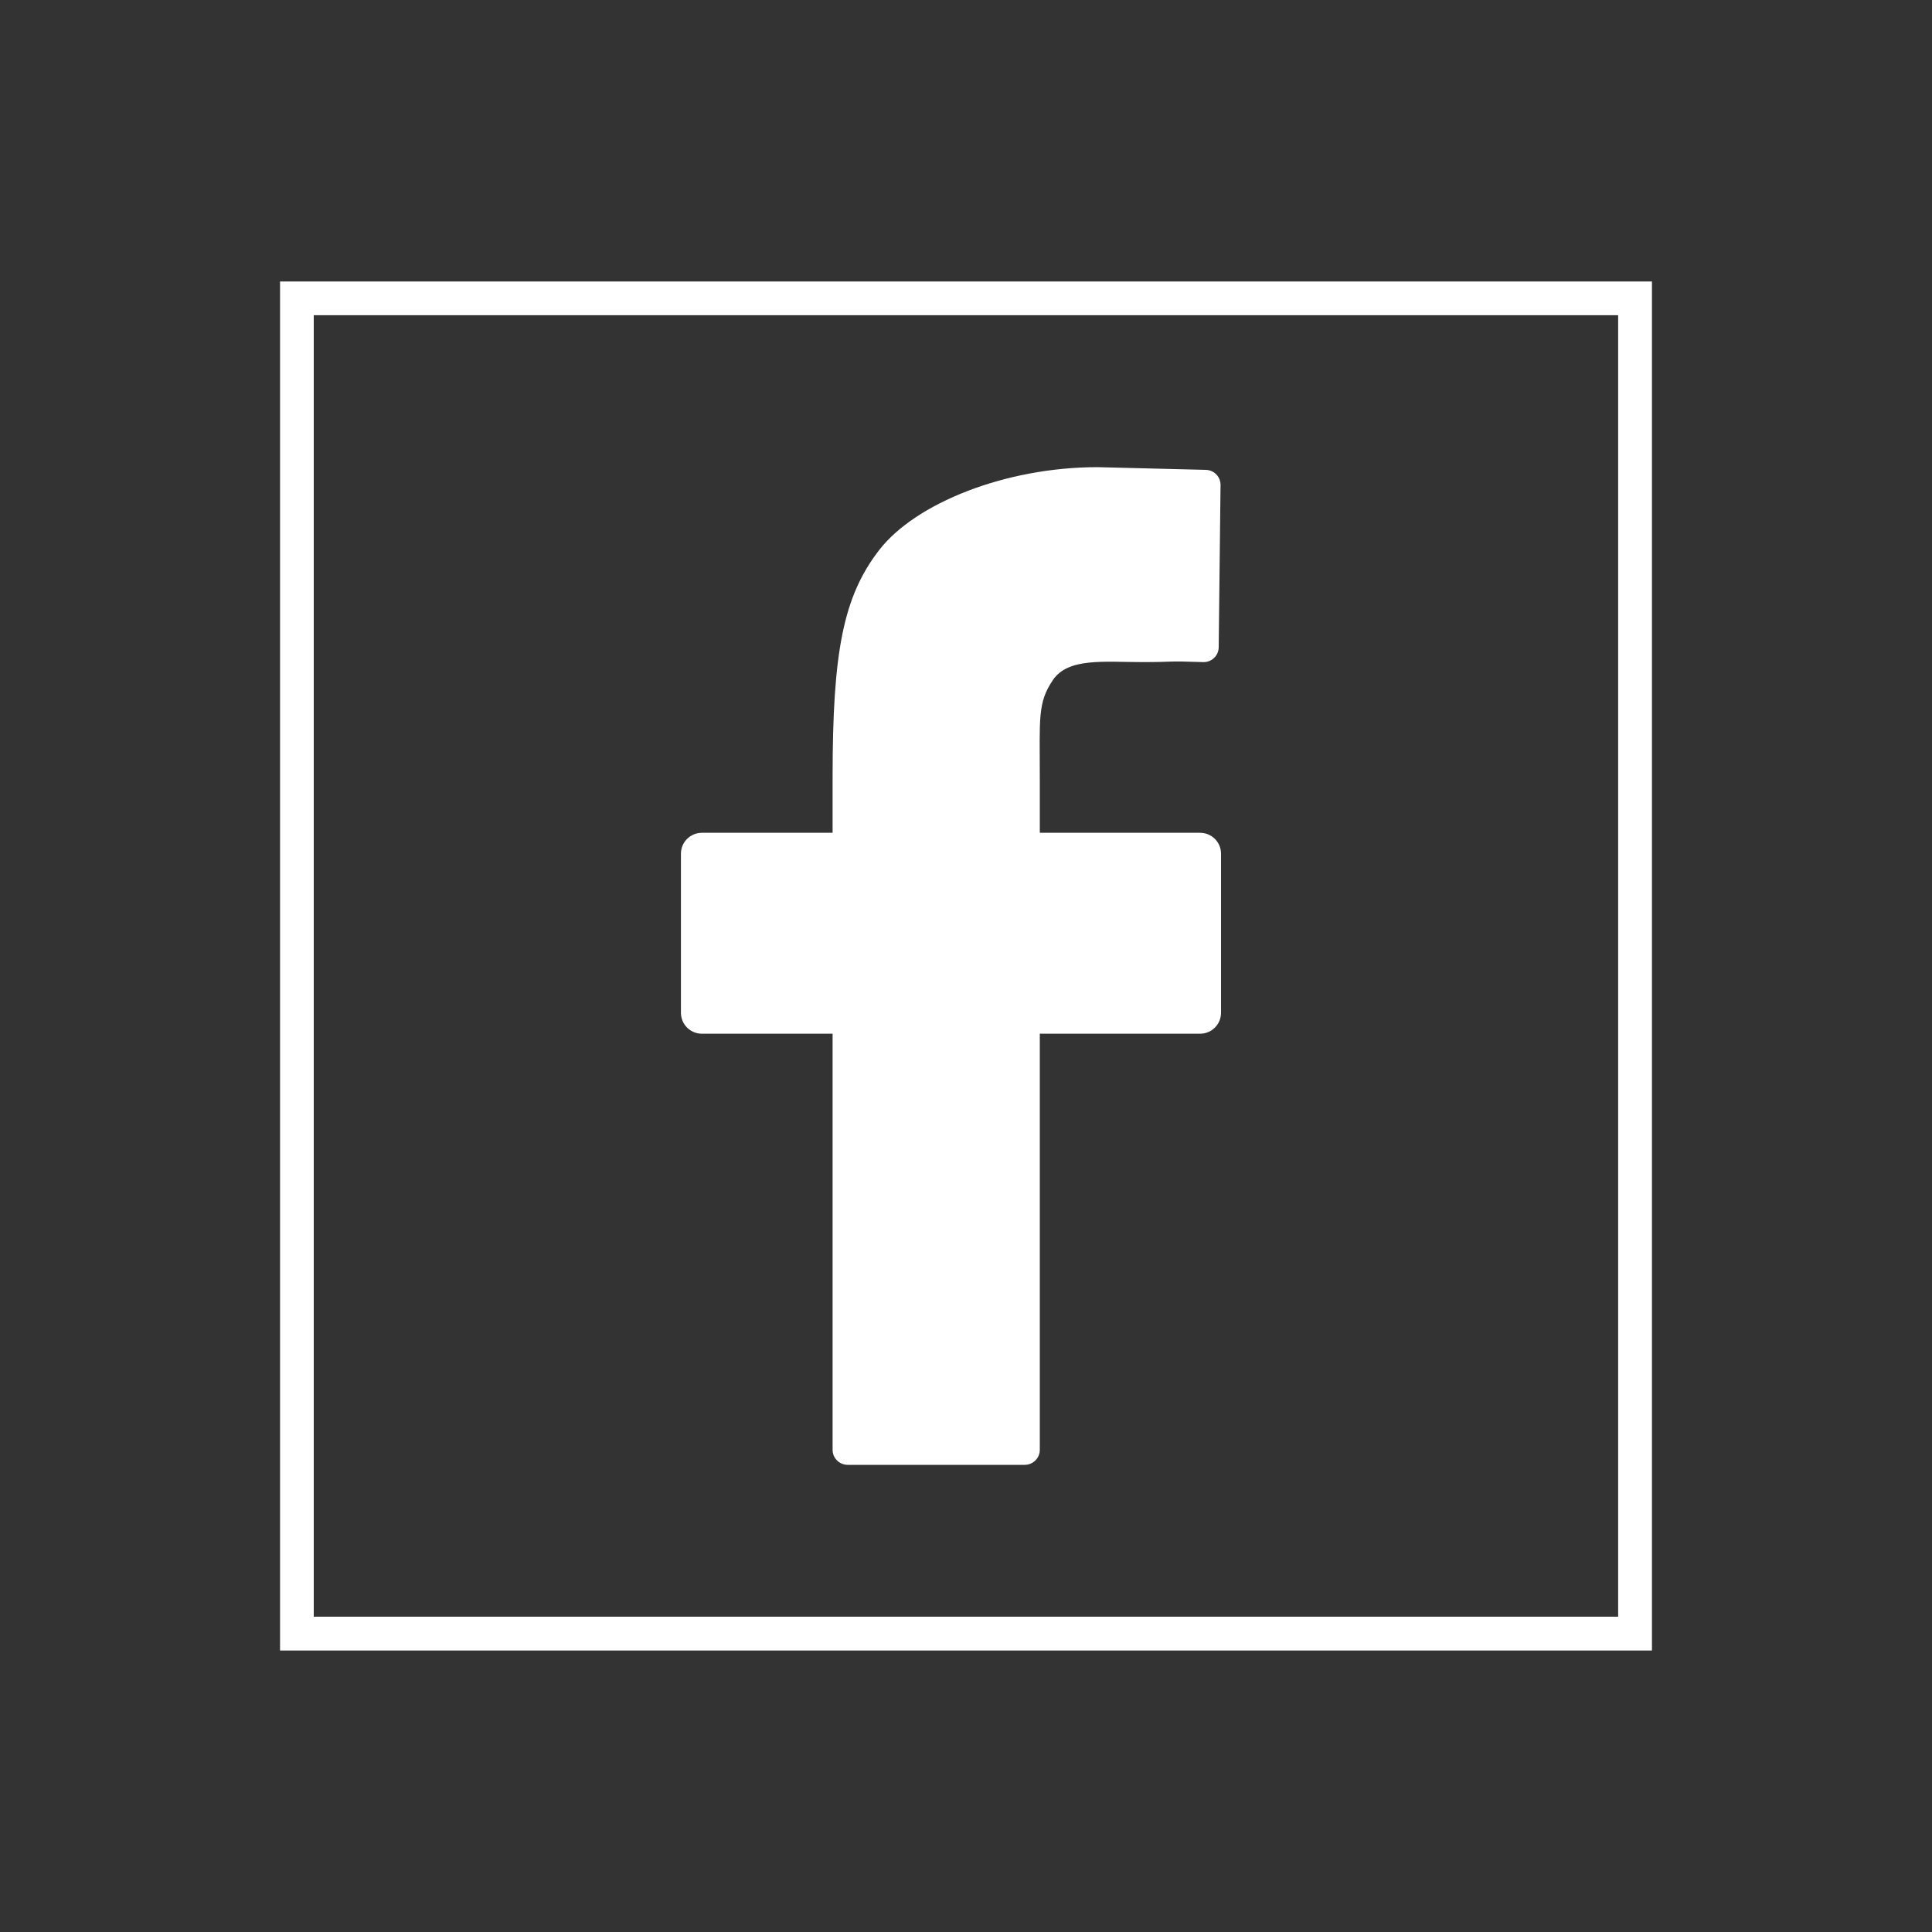
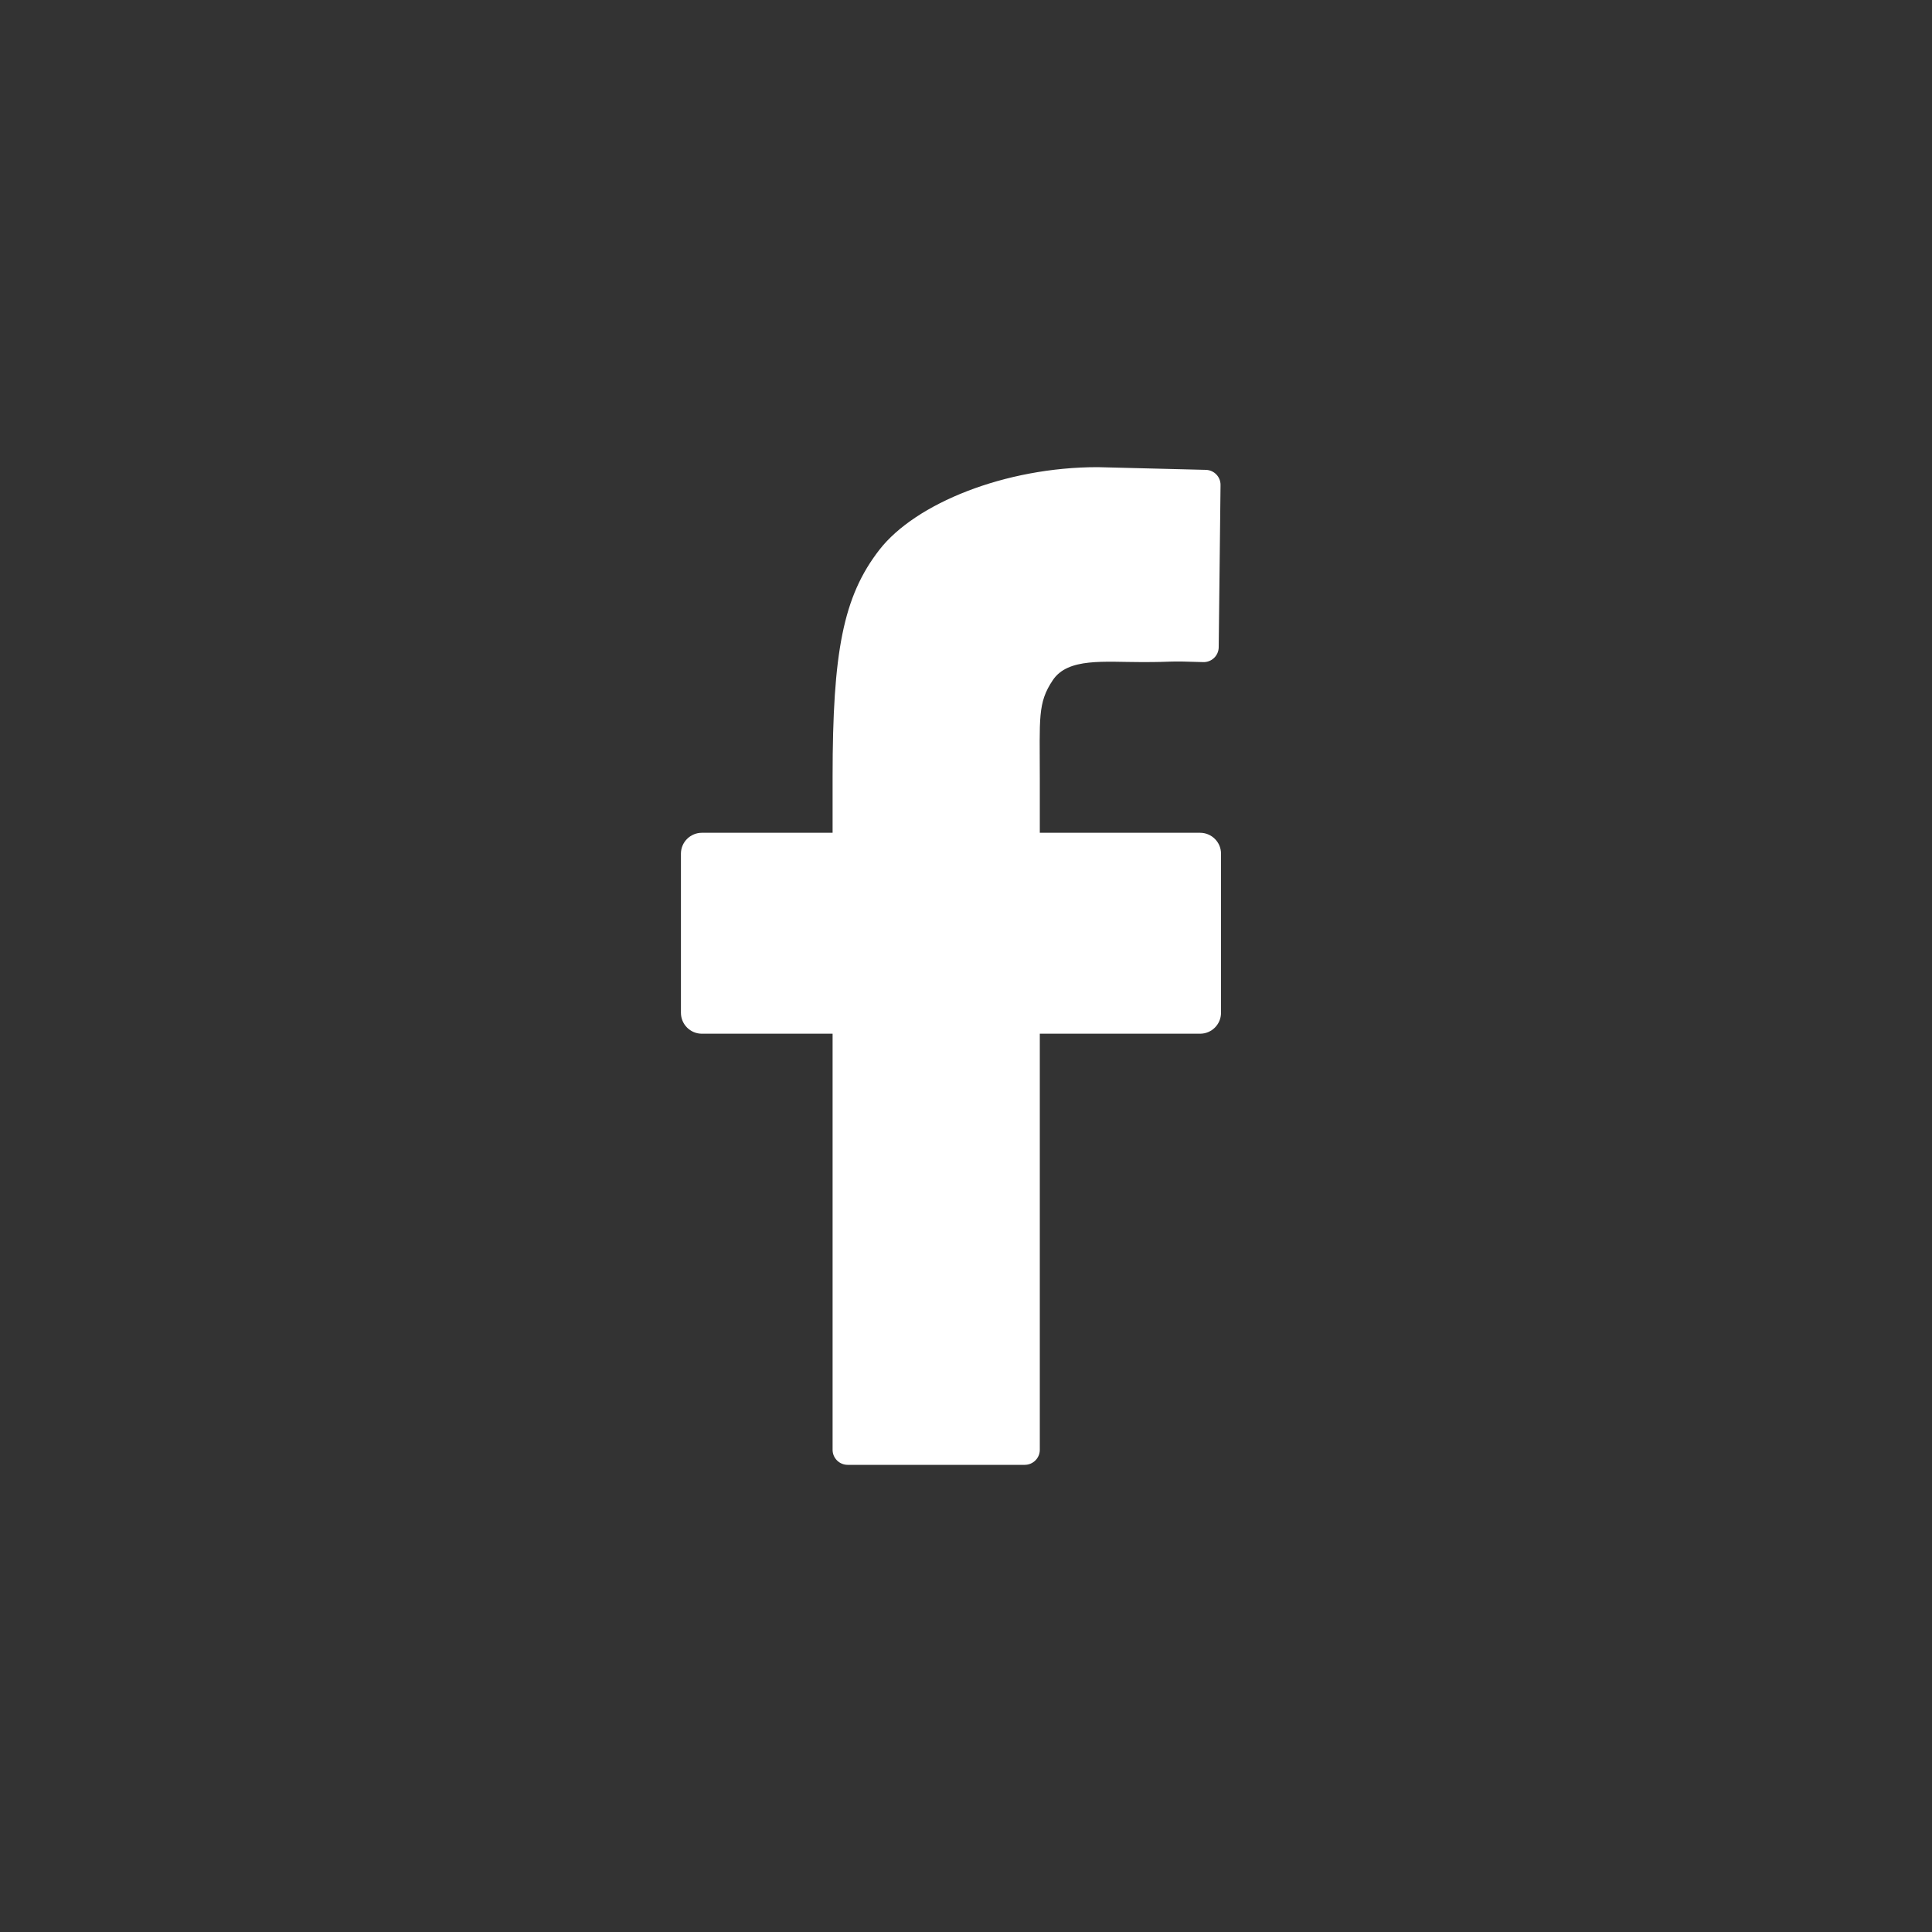
<svg xmlns="http://www.w3.org/2000/svg" id="a" viewBox="0 0 20 20">
  <rect x="0" y="0" width="20" height="20" fill="#333333" stroke="none" />
  <defs>
    <style>.b{fill:#fff;}</style>
  </defs>
  <g />
-   <path class="b" d="M17.101,17.086H2.899V2.914h14.202v14.173Zm-13.853-.35h13.503V3.263H3.248v13.474Z" />
  <path class="b" d="M12.64,10.484c0,.12-.097,.217-.217,.217h-1.659v4.308c0,.085-.07,.155-.156,.155h-1.833c-.086,0-.156-.07-.156-.155v-4.308h-1.353c-.12,0-.217-.097-.217-.217v-1.647c0-.119,.097-.216,.217-.216h1.353v-.579c0-1.291,.109-1.867,.484-2.35,.374-.482,1.304-.856,2.259-.856l1.121,.028c.085,.002,.153,.072,.152,.157l-.019,1.679c-.001,.088-.074,.157-.161,.154-.4-.014-.277,0-.63,0-.394,0-.771-.048-.927,.188-.158,.235-.134,.391-.134,1.018v.561h1.659c.12,0,.217,.097,.217,.216v1.647Z" />
</svg>